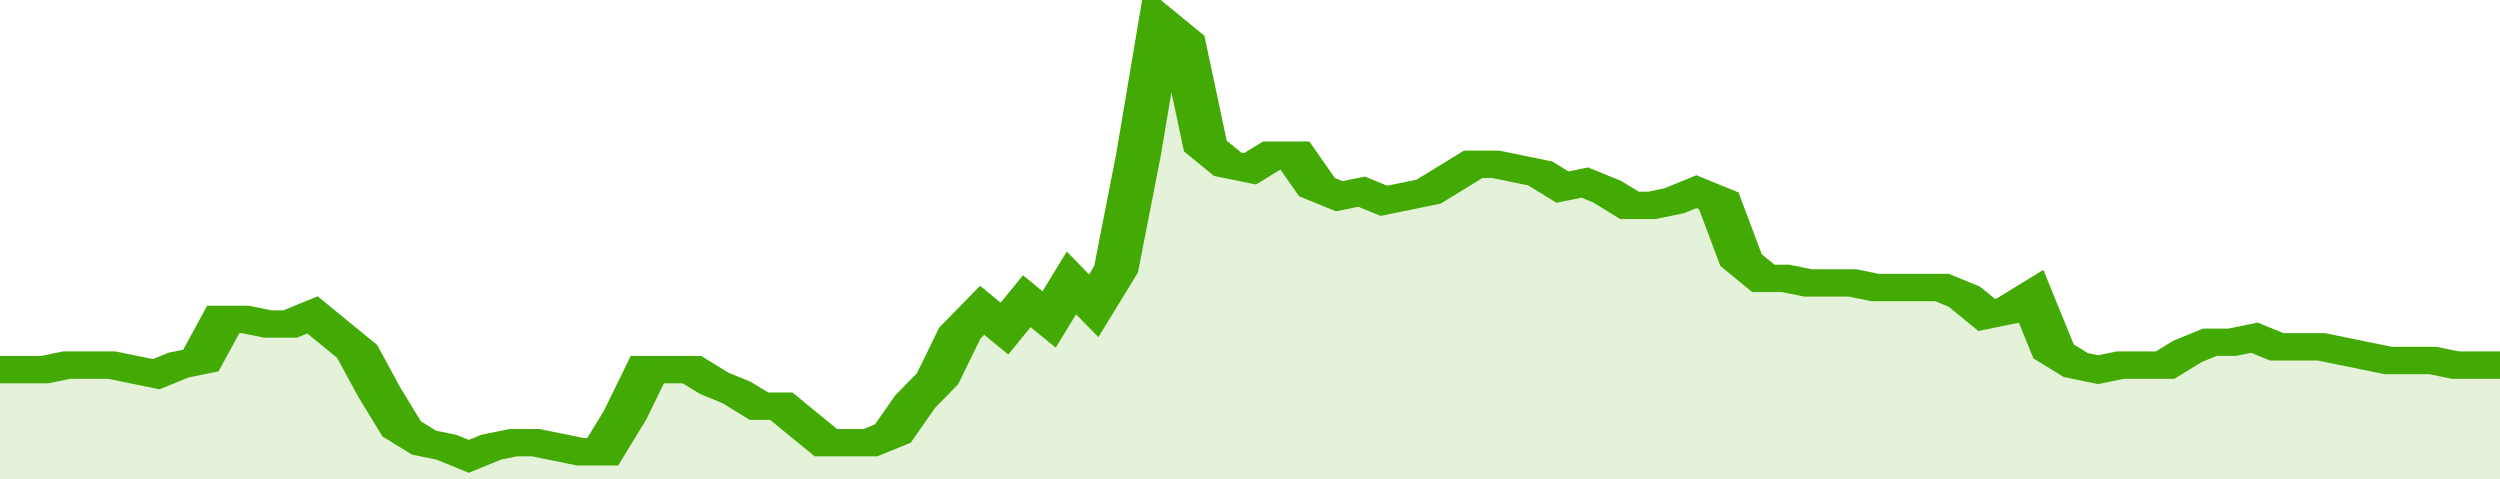
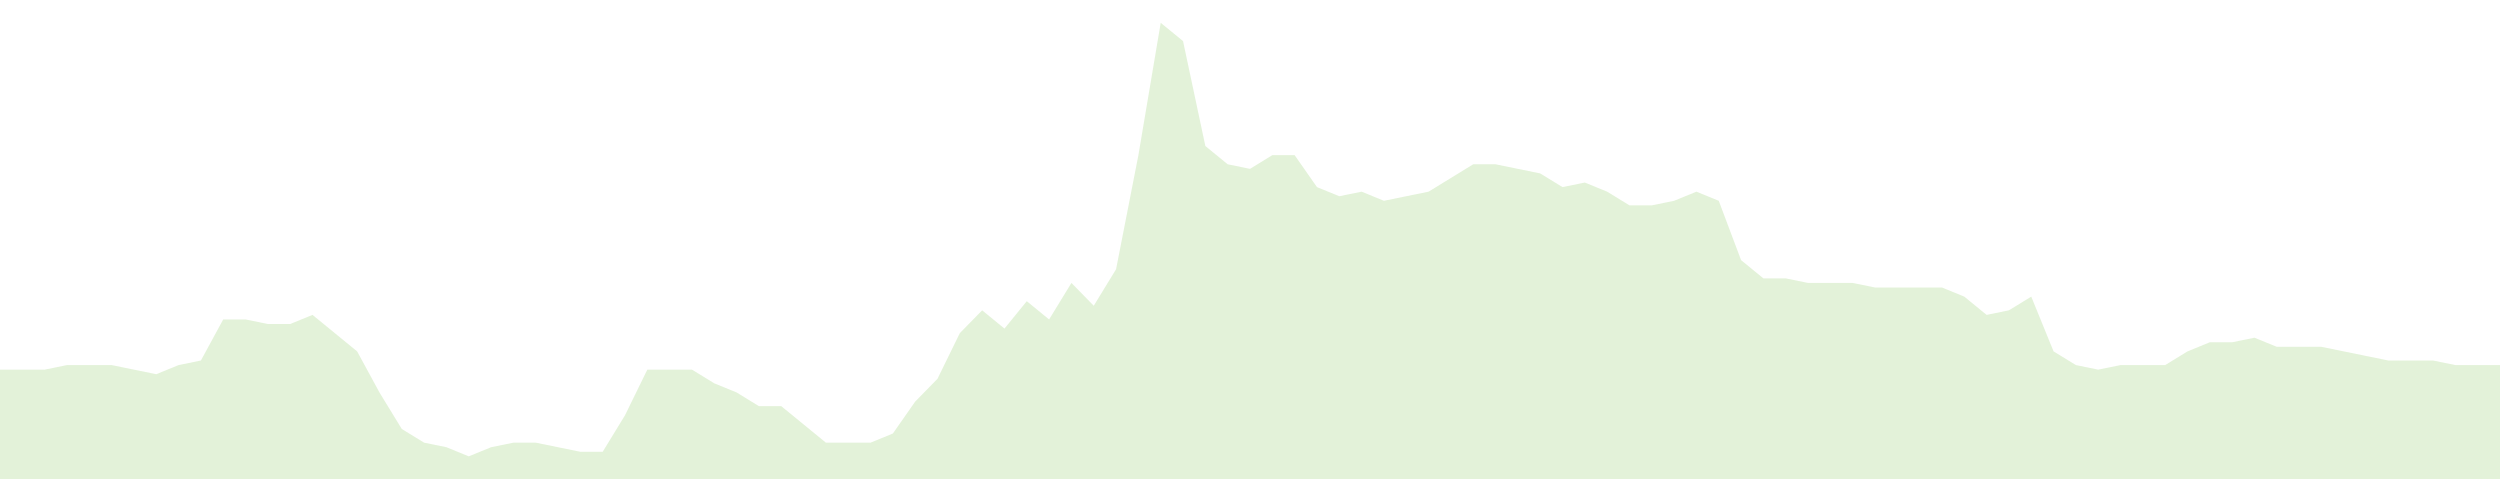
<svg xmlns="http://www.w3.org/2000/svg" viewBox="0 0 336 105" width="120" height="23" preserveAspectRatio="none">
-   <polyline fill="none" stroke="#43AA05" stroke-width="6" points="0, 81 3, 81 6, 81 9, 80 12, 80 15, 80 18, 81 21, 82 24, 80 27, 79 30, 70 33, 70 36, 71 39, 71 42, 69 45, 73 48, 77 51, 86 54, 94 57, 97 60, 98 63, 100 66, 98 69, 97 72, 97 75, 98 78, 99 81, 99 84, 91 87, 81 90, 81 93, 81 96, 84 99, 86 102, 89 105, 89 108, 93 111, 97 114, 97 117, 97 120, 95 123, 88 126, 83 129, 73 132, 68 135, 72 138, 66 141, 70 144, 62 147, 67 150, 59 153, 34 156, 5 159, 9 162, 32 165, 36 168, 37 171, 34 174, 34 177, 41 180, 43 183, 42 186, 44 189, 43 192, 42 195, 39 198, 36 201, 36 204, 37 207, 38 210, 41 213, 40 216, 42 219, 45 222, 45 225, 44 228, 42 231, 44 234, 57 237, 61 240, 61 243, 62 246, 62 249, 62 252, 63 255, 63 258, 63 261, 63 264, 65 267, 69 270, 68 273, 65 276, 77 279, 80 282, 81 285, 80 288, 80 291, 80 294, 77 297, 75 300, 75 303, 74 306, 76 309, 76 312, 76 315, 77 318, 78 321, 79 324, 79 327, 79 330, 80 333, 80 336, 80 336, 80 "> </polyline>
  <polygon fill="#43AA05" opacity="0.15" points="0, 105 0, 81 3, 81 6, 81 9, 80 12, 80 15, 80 18, 81 21, 82 24, 80 27, 79 30, 70 33, 70 36, 71 39, 71 42, 69 45, 73 48, 77 51, 86 54, 94 57, 97 60, 98 63, 100 66, 98 69, 97 72, 97 75, 98 78, 99 81, 99 84, 91 87, 81 90, 81 93, 81 96, 84 99, 86 102, 89 105, 89 108, 93 111, 97 114, 97 117, 97 120, 95 123, 88 126, 83 129, 73 132, 68 135, 72 138, 66 141, 70 144, 62 147, 67 150, 59 153, 34 156, 5 159, 9 162, 32 165, 36 168, 37 171, 34 174, 34 177, 41 180, 43 183, 42 186, 44 189, 43 192, 42 195, 39 198, 36 201, 36 204, 37 207, 38 210, 41 213, 40 216, 42 219, 45 222, 45 225, 44 228, 42 231, 44 234, 57 237, 61 240, 61 243, 62 246, 62 249, 62 252, 63 255, 63 258, 63 261, 63 264, 65 267, 69 270, 68 273, 65 276, 77 279, 80 282, 81 285, 80 288, 80 291, 80 294, 77 297, 75 300, 75 303, 74 306, 76 309, 76 312, 76 315, 77 318, 78 321, 79 324, 79 327, 79 330, 80 333, 80 336, 80 336, 105 " />
</svg>